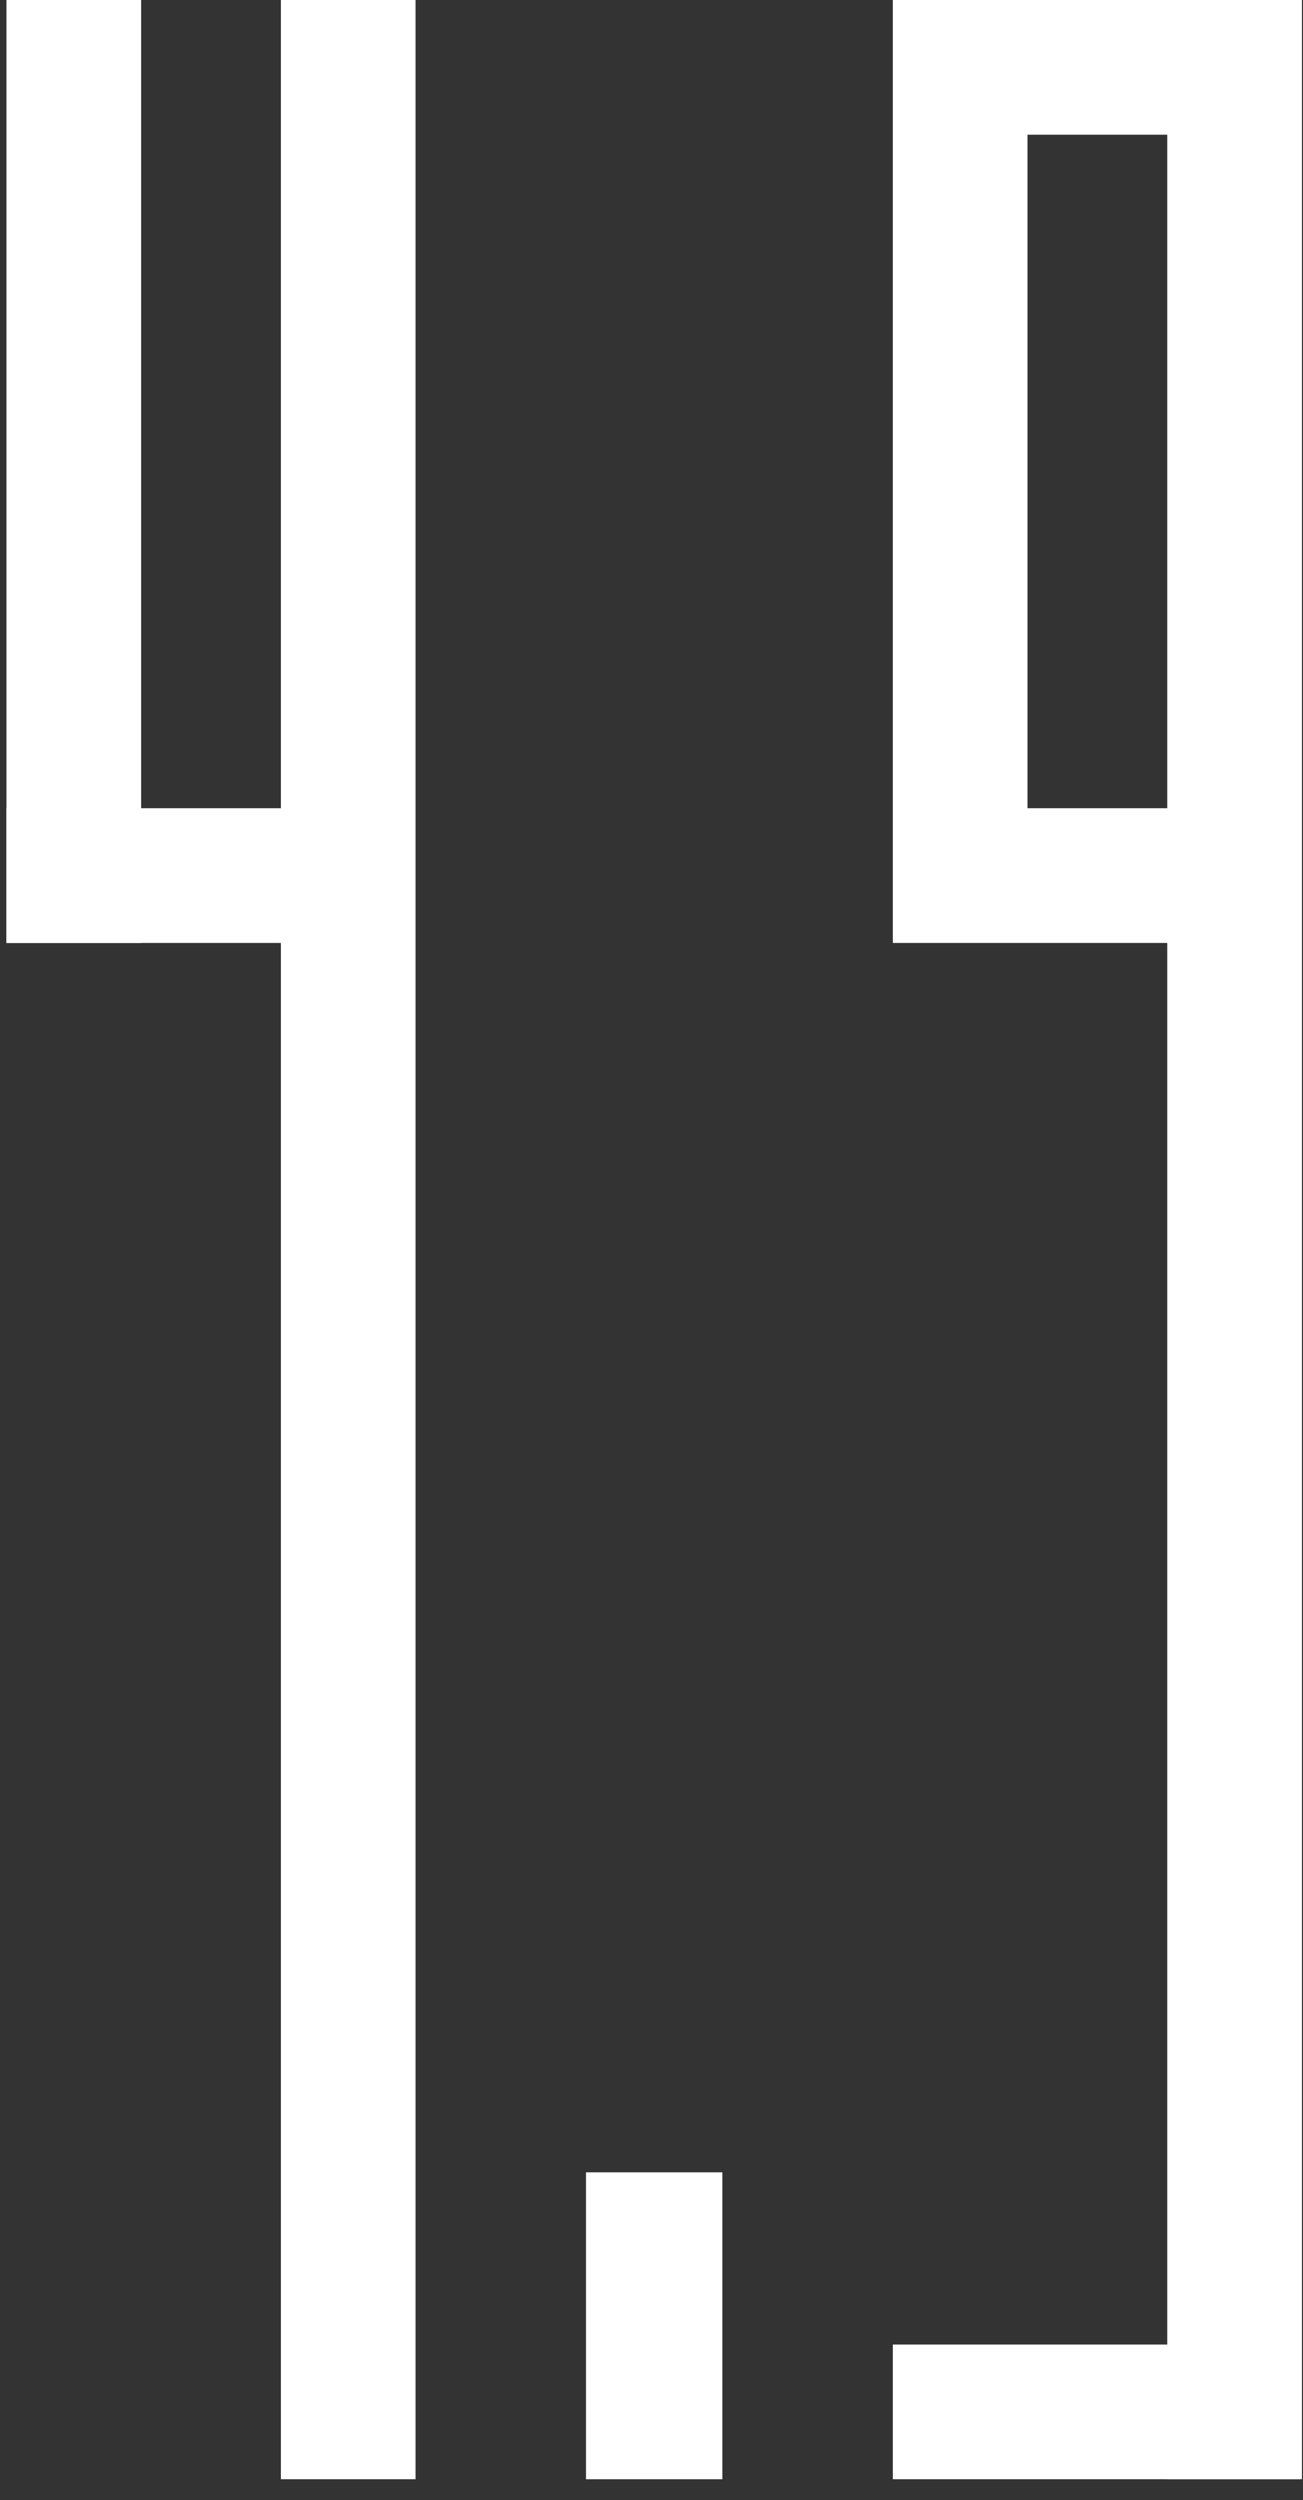
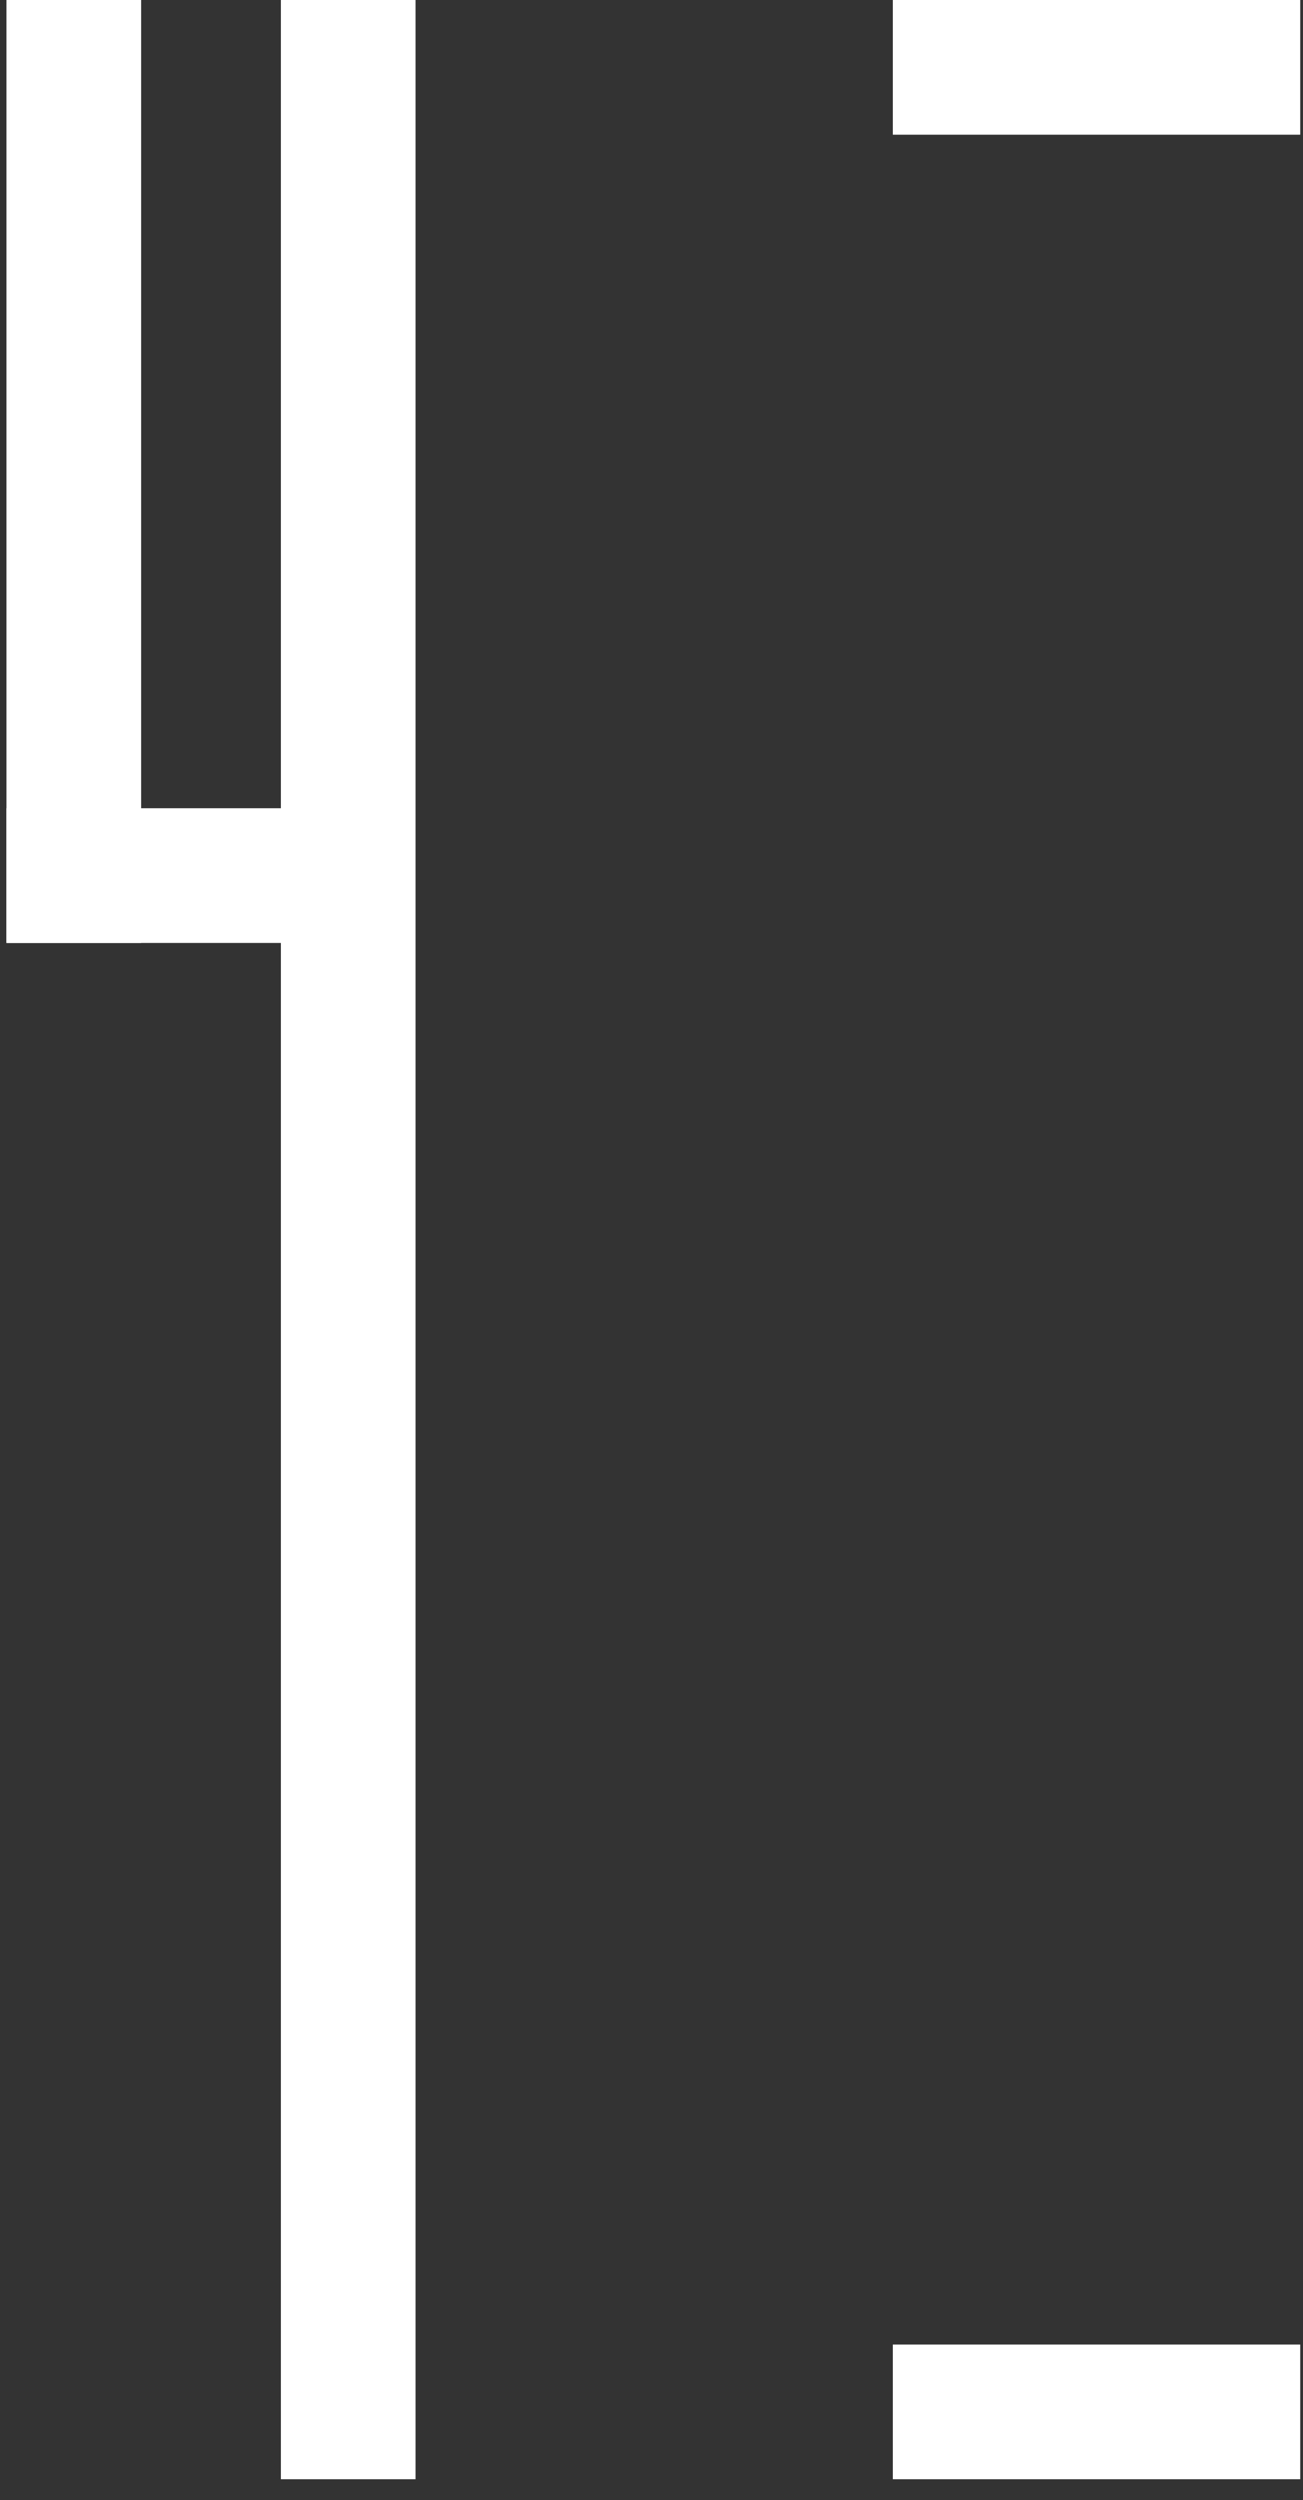
<svg xmlns="http://www.w3.org/2000/svg" width="61" height="117" viewBox="0 0 61 117" fill="none">
  <rect x="0" y="0" width="61" height="117" fill="#333333" stroke="none" />
  <path d="M19.454 0H13.15V116.026H19.454V0Z" fill="white" />
  <path d="M19.374 37.825H0.302V44.129H19.374V37.825Z" fill="white" />
  <path d="M6.607 0H0.302V44.128H6.607V0Z" fill="white" />
-   <path d="M33.818 101.663H27.434V116.027H33.818V101.663Z" fill="white" />
-   <path d="M60.95 0H54.645V116.026H60.95V0Z" fill="white" />
-   <path d="M60.87 37.825H41.798V44.129H60.87V37.825Z" fill="white" />
  <path d="M60.87 109.722H41.798V116.026H60.87V109.722Z" fill="white" />
  <path d="M60.87 0H41.798V6.304H60.87V0Z" fill="white" />
-   <path d="M48.102 0H41.798V40.298H48.102V0Z" fill="white" />
</svg>